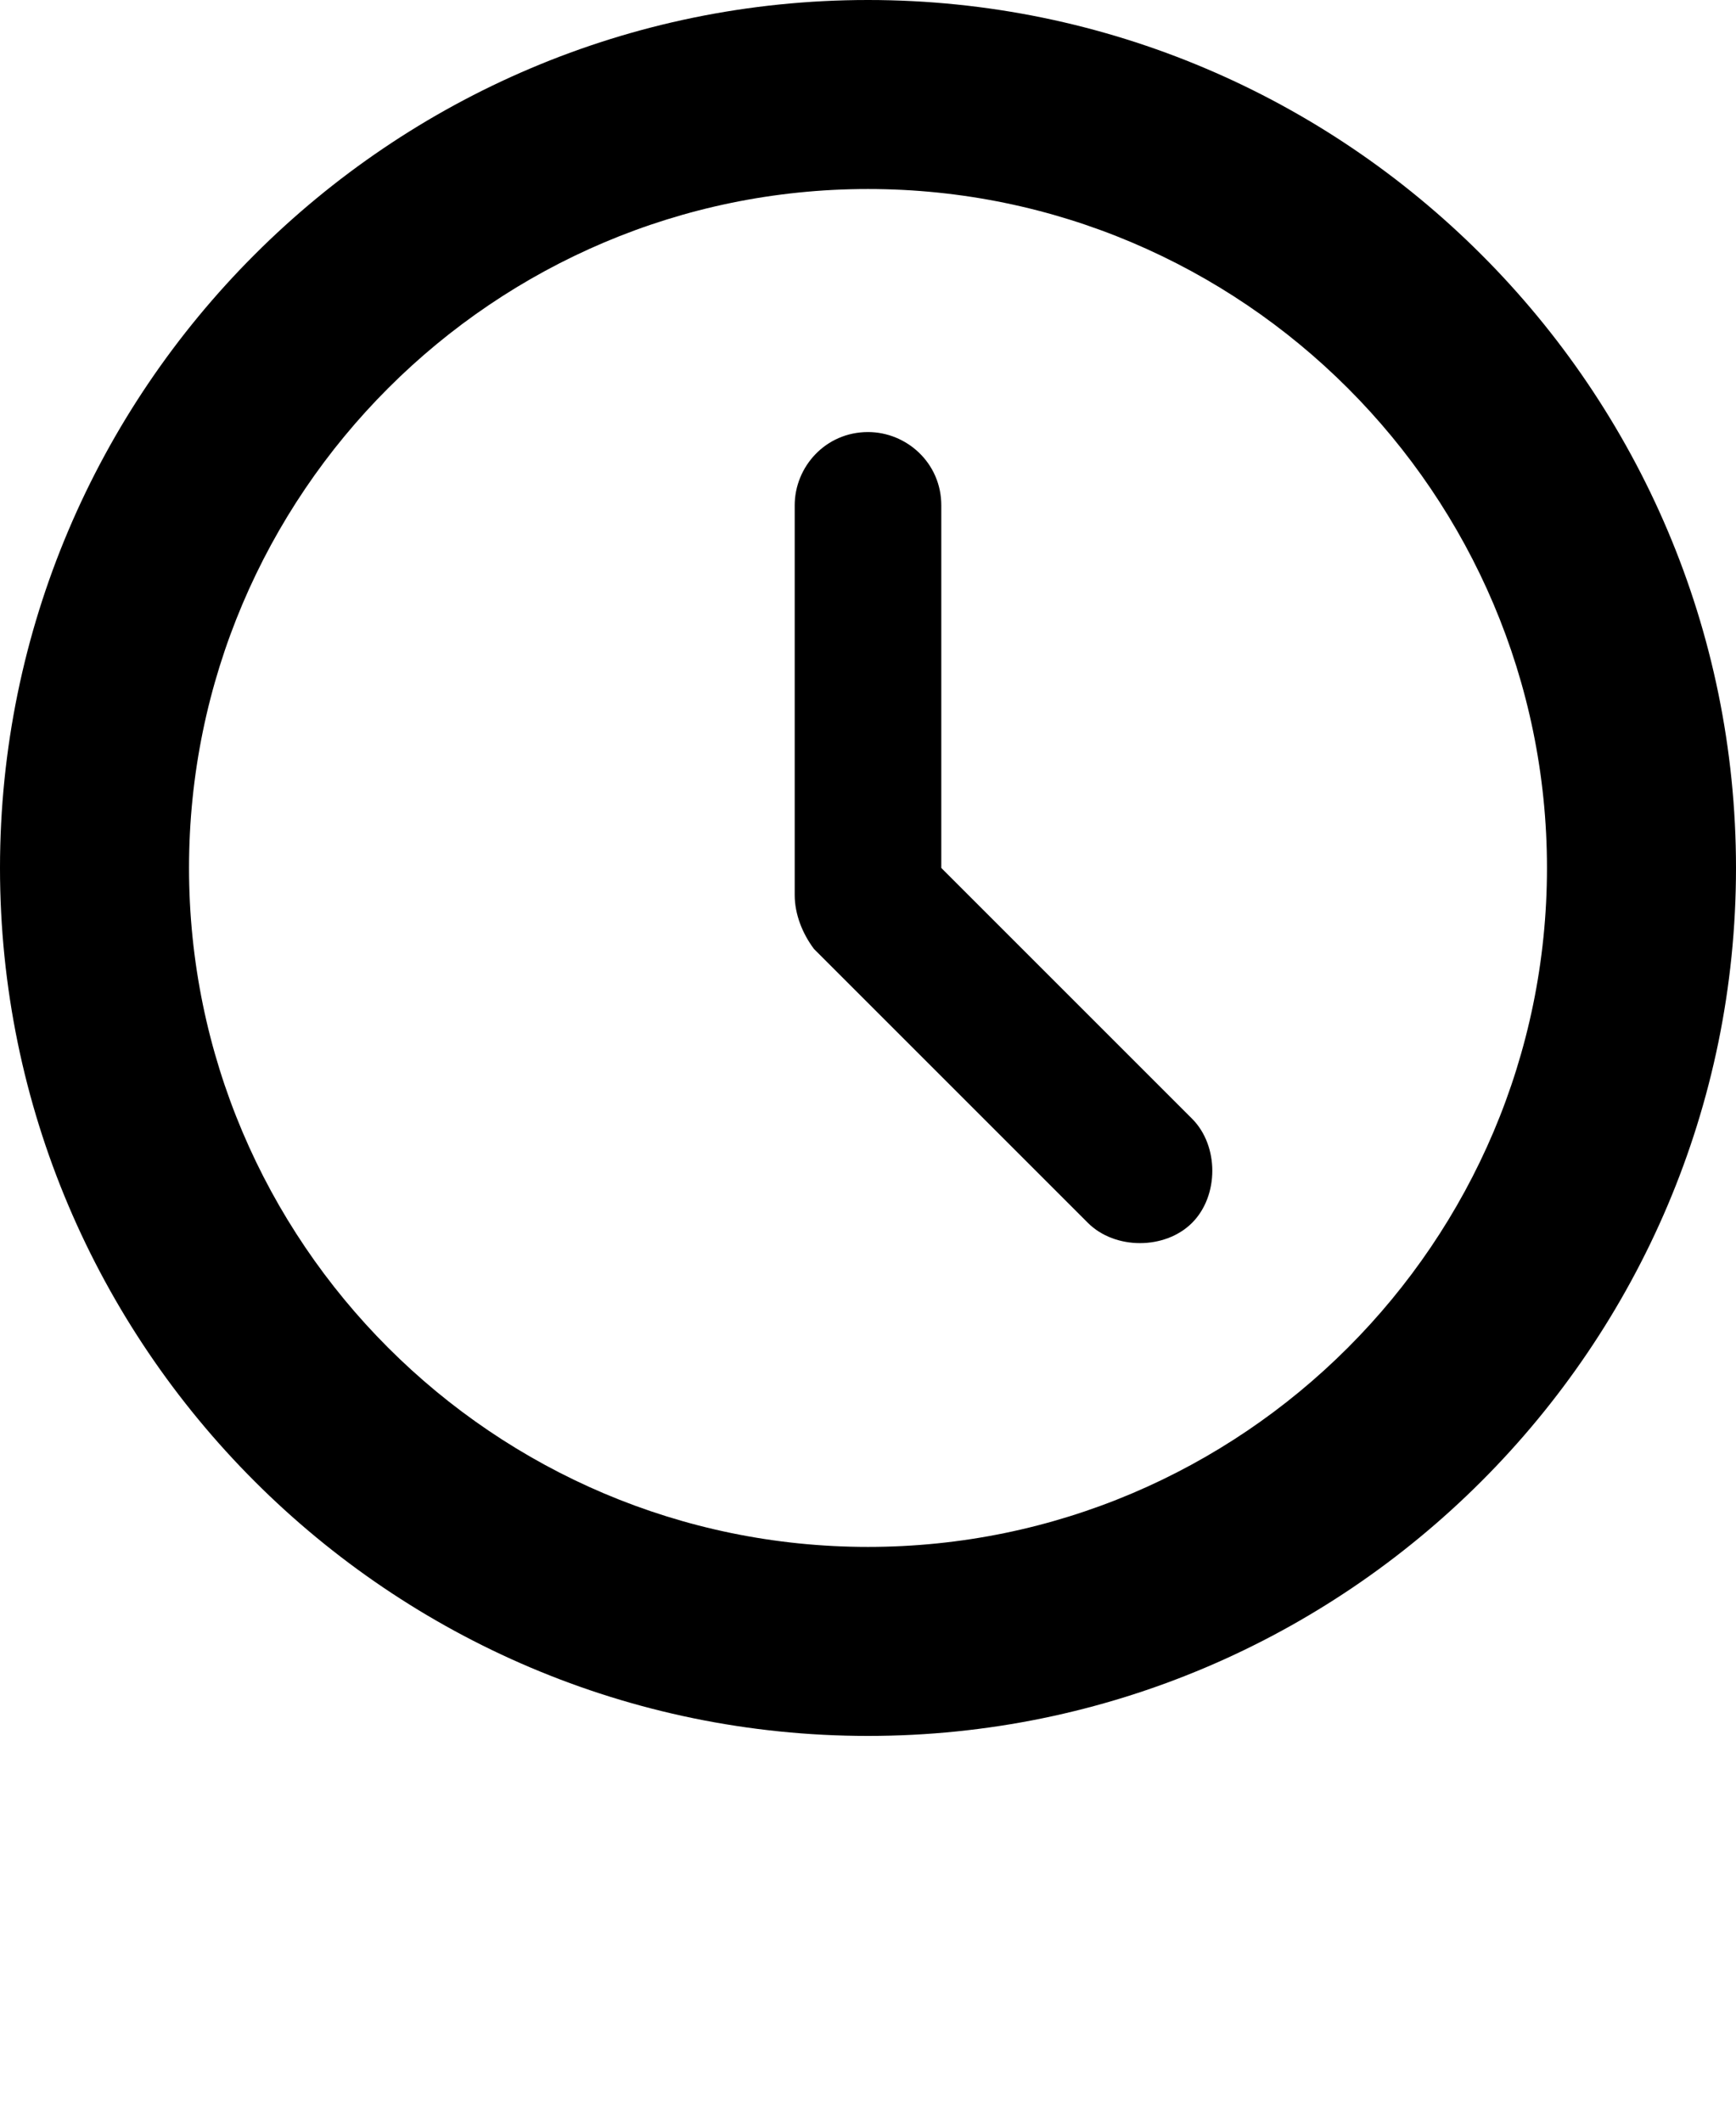
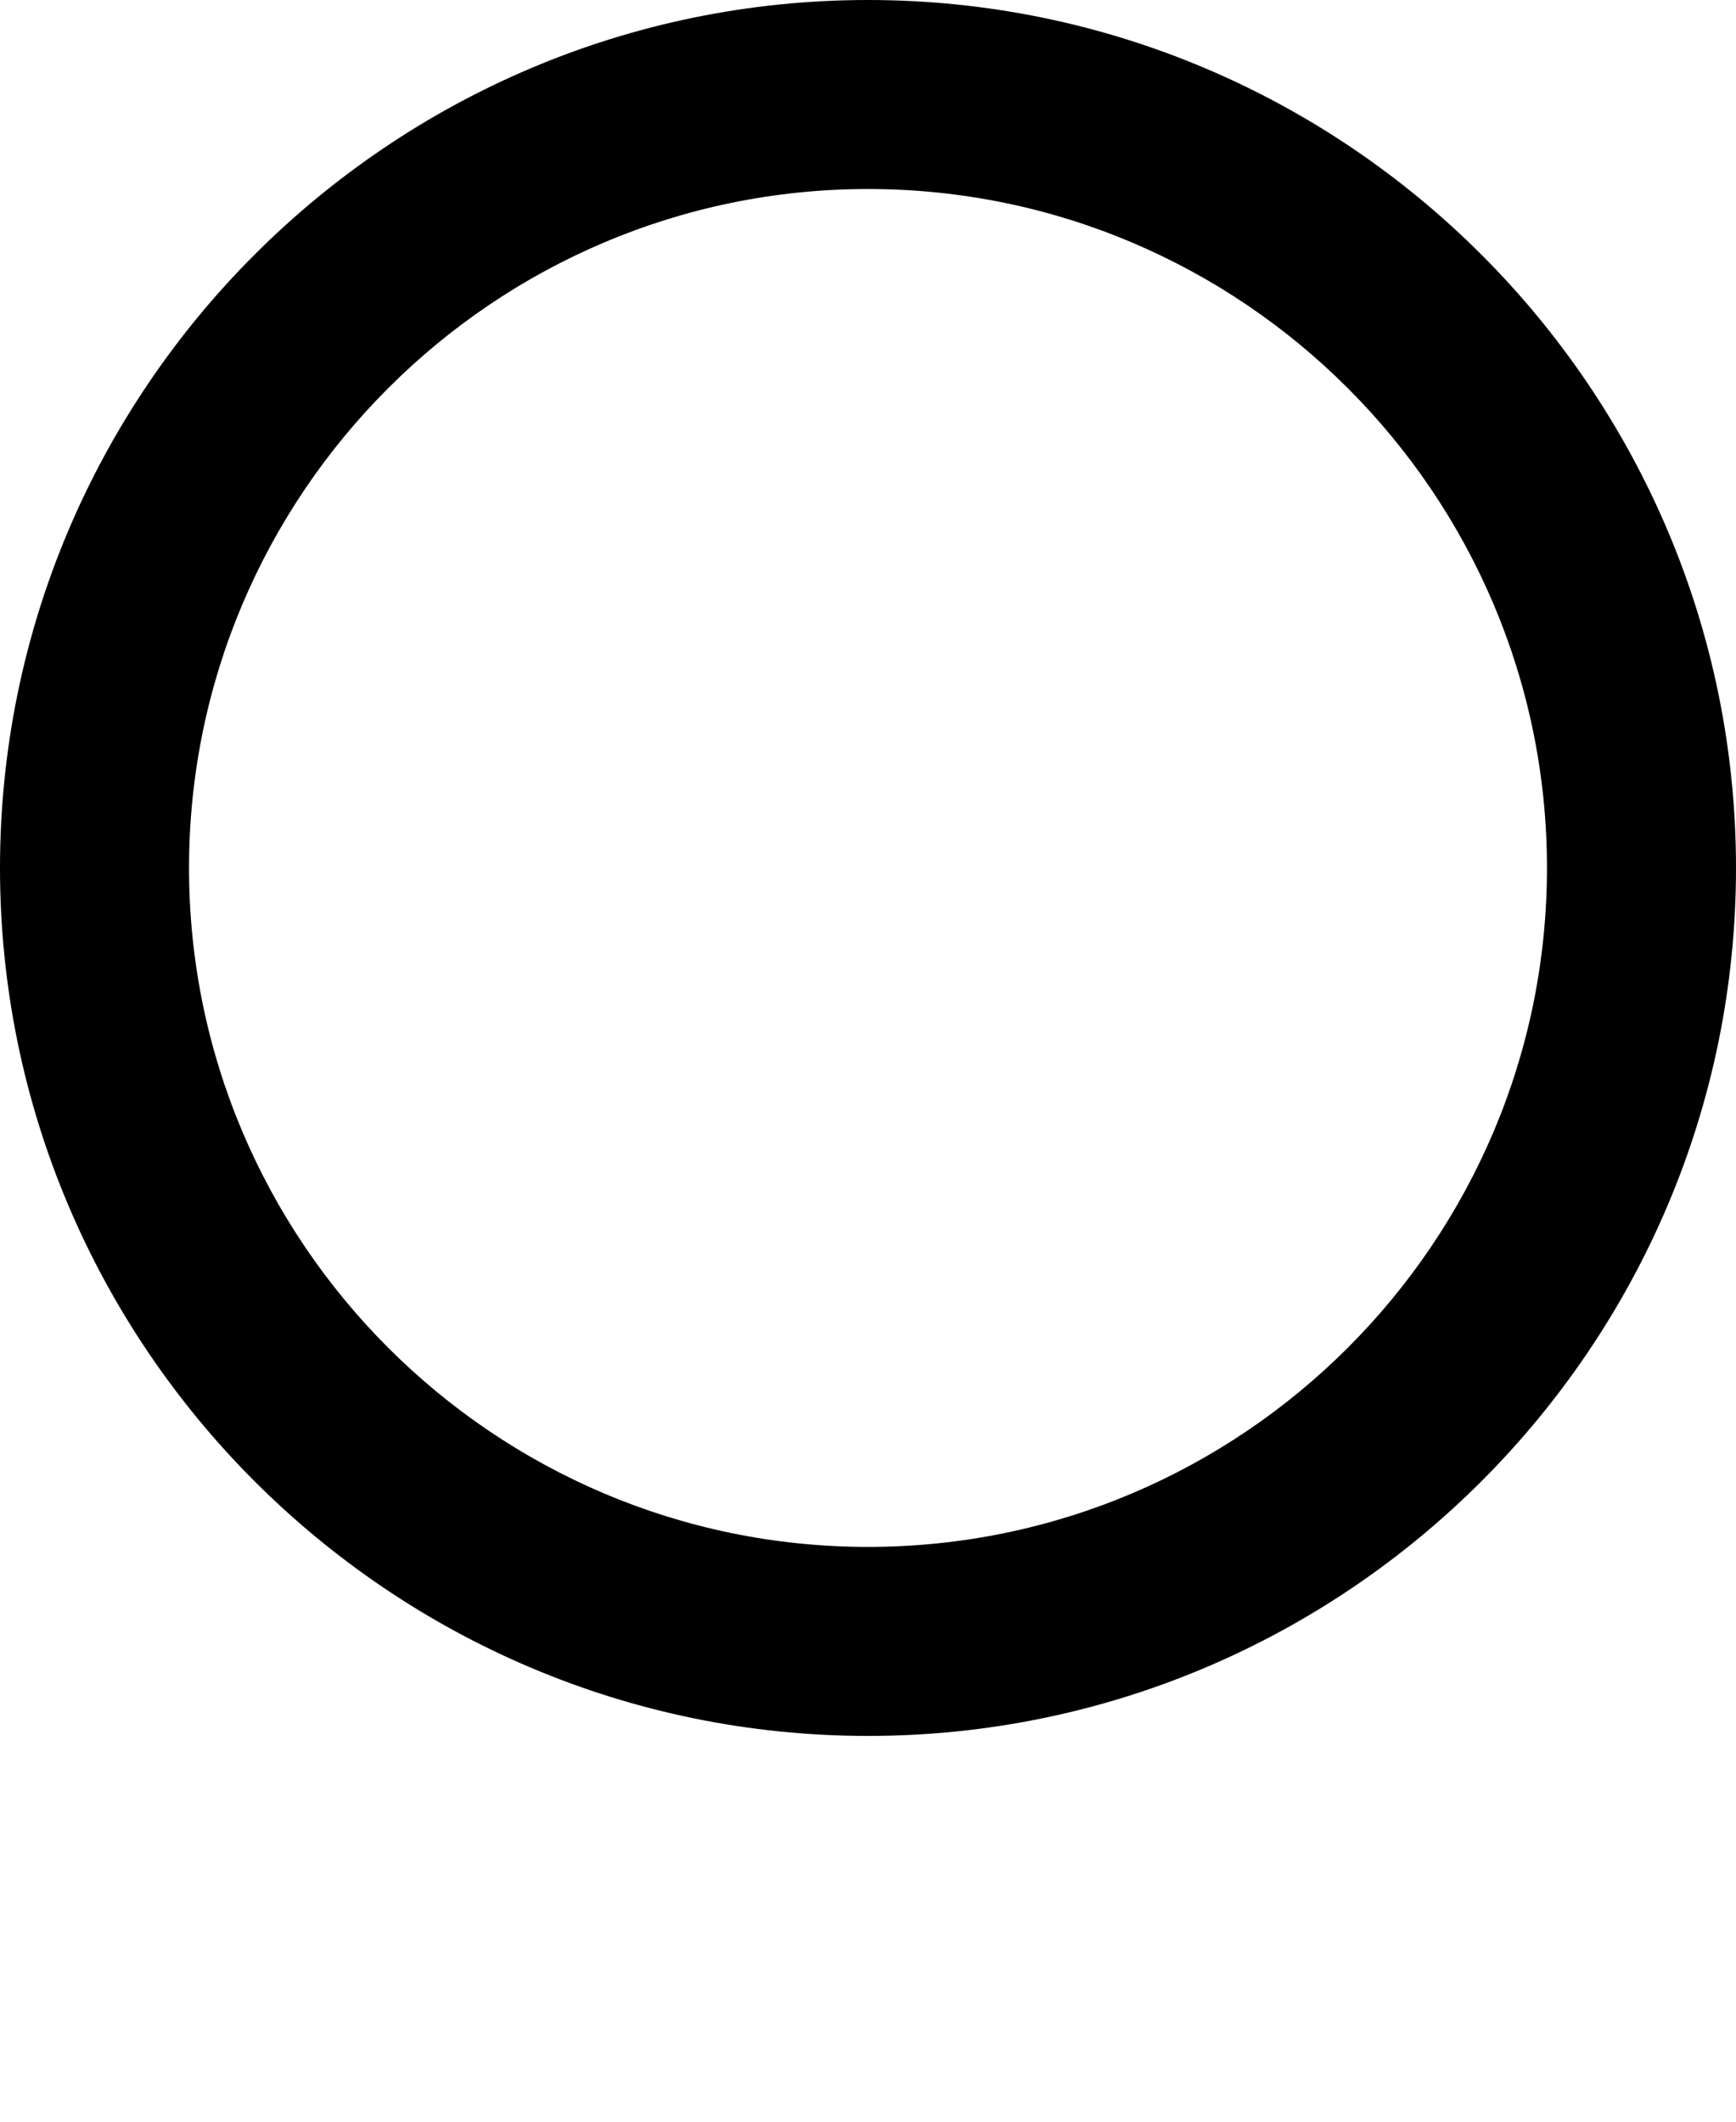
<svg xmlns="http://www.w3.org/2000/svg" version="1.1" id="Laag_1" x="0px" y="0px" viewBox="0 0 45 55" style="enable-background:new 0 0 45 55;" xml:space="preserve">
  <g id="Clock">
    <path d="M22.5,0C10.1,0,0,10.1,0,22.5S10.1,45,22.5,45S45,34.9,45,22.5S34.9,0,22.5,0z M22.5,40.1c-9.7,0-17.6-7.9-17.6-17.6   S12.8,4.9,22.5,4.9s17.6,7.9,17.6,17.6S32.2,40.1,22.5,40.1z" />
-     <path d="M24.4,22.5v-9.4c0-1.1-0.9-1.9-1.9-1.9c-1.1,0-1.9,0.9-1.9,1.9v10v0.1c0,0.5,0.2,1,0.5,1.4l7.1,7.1c0.7,0.7,2,0.7,2.7,0   s0.7-2,0-2.7L24.4,22.5z" />
  </g>
</svg>